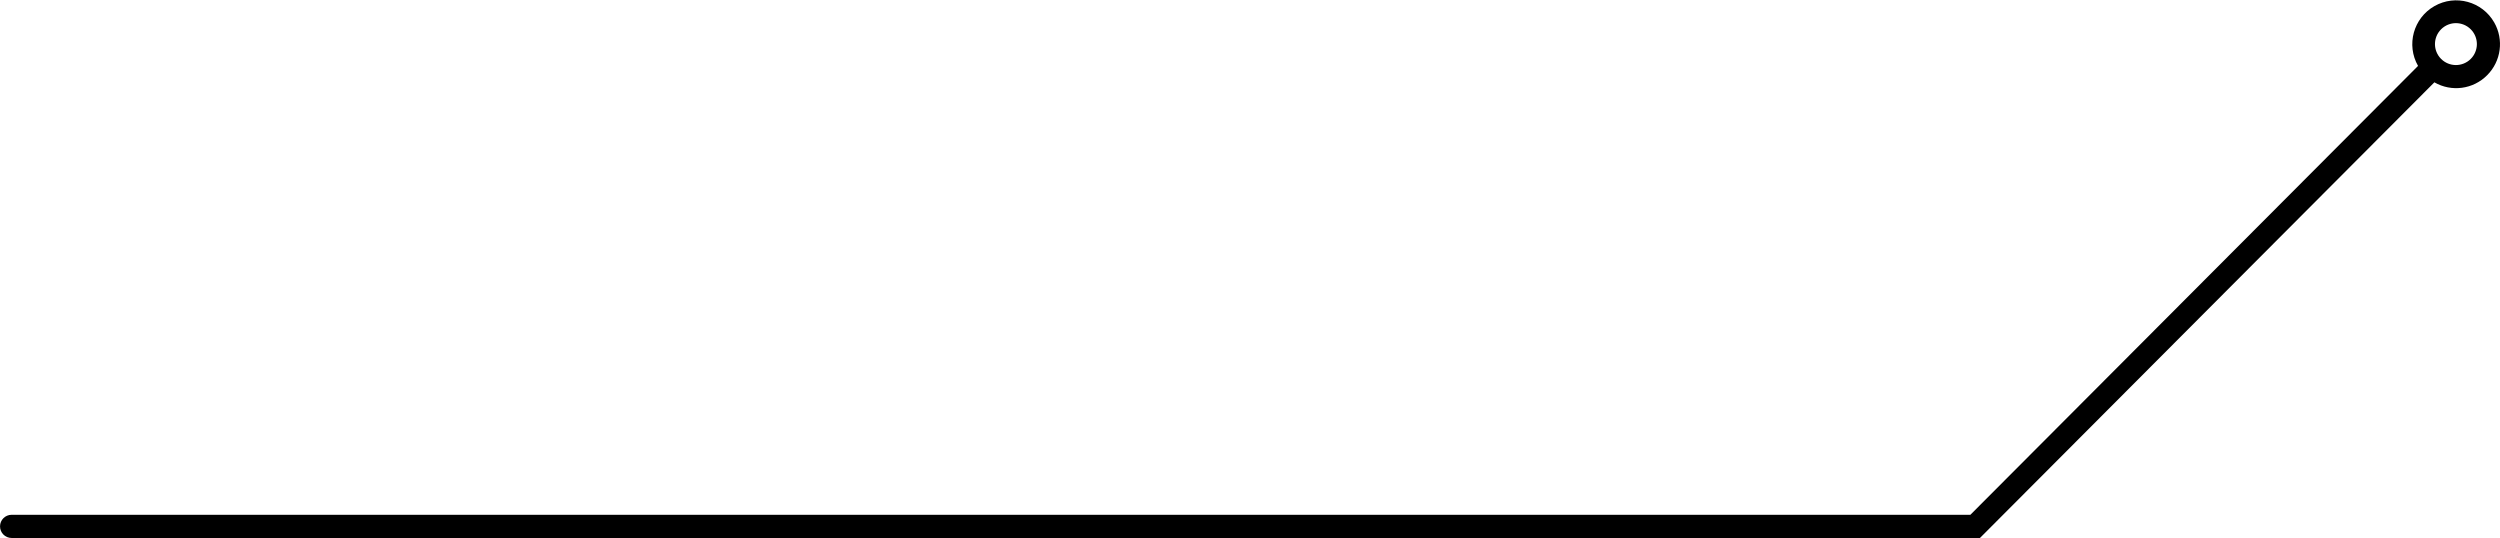
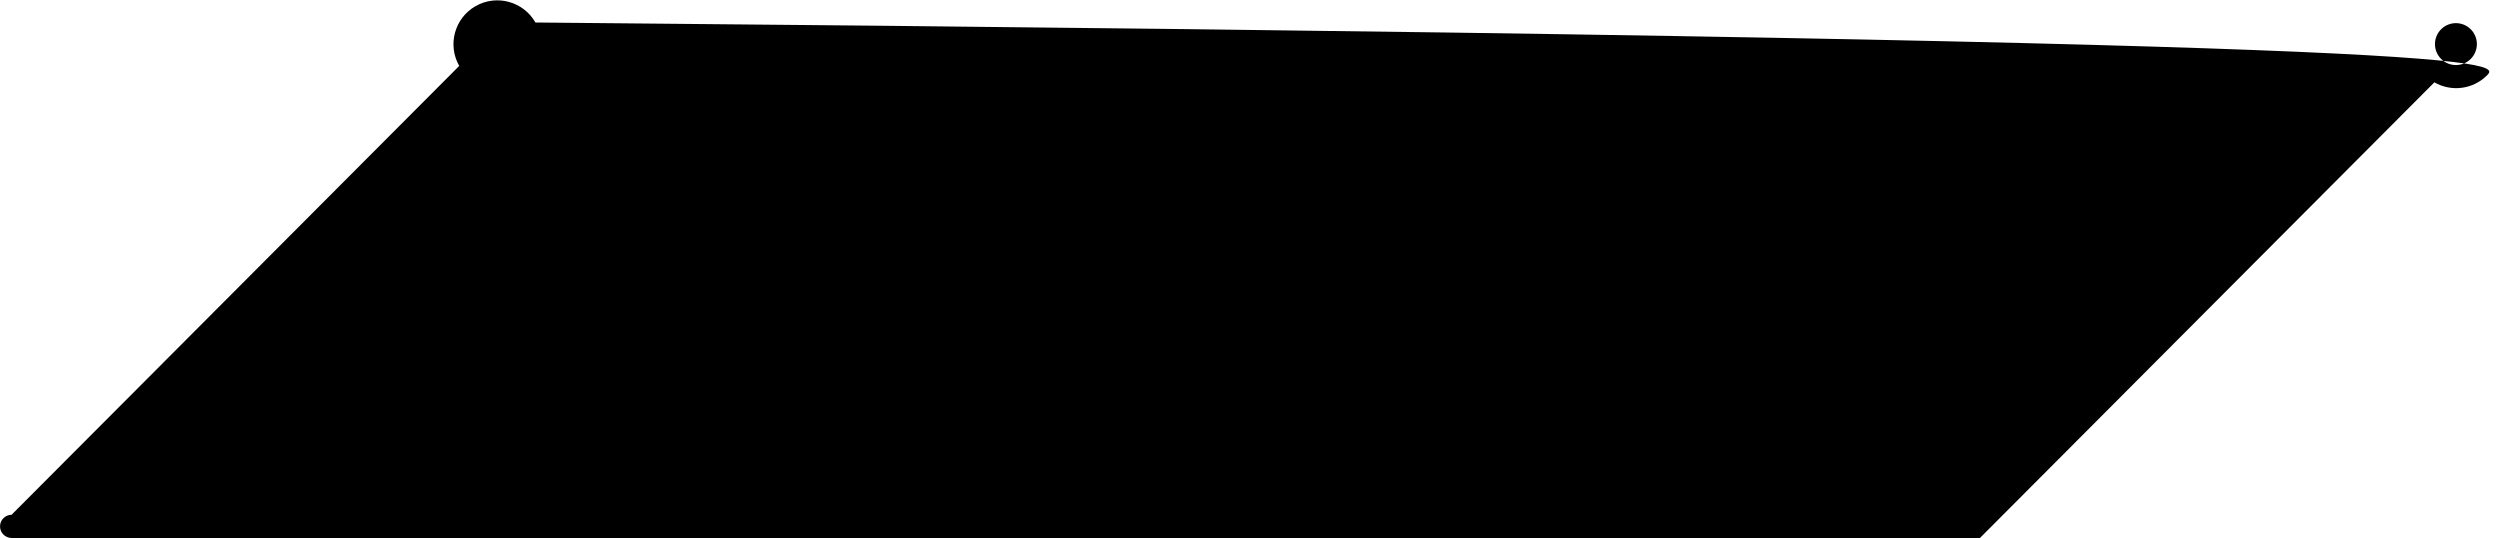
<svg xmlns="http://www.w3.org/2000/svg" version="1.1" id="sec2_balloon02_pc.svg" x="0px" y="0px" viewBox="0 0 553 119" style="enable-background:new 0 0 553 119;" xml:space="preserve">
-   <path id="シェイプ_73" d="M550.155,16.64l-1.808-1.81L550.155,16.64c-3.082,3.115-7.876,3.76-11.67,1.57L437.964,119H2.556  c-1.417-0.01-2.557-1.166-2.548-2.582c0.009-1.403,1.145-2.538,2.548-2.548h433.291l99.024-99.29  c-2.652-4.655-1.029-10.578,3.626-13.23c4.655-2.652,10.578-1.029,13.23,3.626C553.891,8.774,553.247,13.55,550.155,16.64z   M546.54,6.49c-1.803-1.817-4.738-1.828-6.555-0.025c-1.817,1.803-1.828,4.738-0.025,6.555c1.803,1.817,4.738,1.828,6.555,0.025  c0.878-0.872,1.371-2.058,1.37-3.295C547.886,8.528,547.403,7.355,546.54,6.49L546.54,6.49z" />
+   <path id="シェイプ_73" d="M550.155,16.64l-1.808-1.81L550.155,16.64c-3.082,3.115-7.876,3.76-11.67,1.57L437.964,119H2.556  c-1.417-0.01-2.557-1.166-2.548-2.582c0.009-1.403,1.145-2.538,2.548-2.548l99.024-99.29  c-2.652-4.655-1.029-10.578,3.626-13.23c4.655-2.652,10.578-1.029,13.23,3.626C553.891,8.774,553.247,13.55,550.155,16.64z   M546.54,6.49c-1.803-1.817-4.738-1.828-6.555-0.025c-1.817,1.803-1.828,4.738-0.025,6.555c1.803,1.817,4.738,1.828,6.555,0.025  c0.878-0.872,1.371-2.058,1.37-3.295C547.886,8.528,547.403,7.355,546.54,6.49L546.54,6.49z" />
</svg>